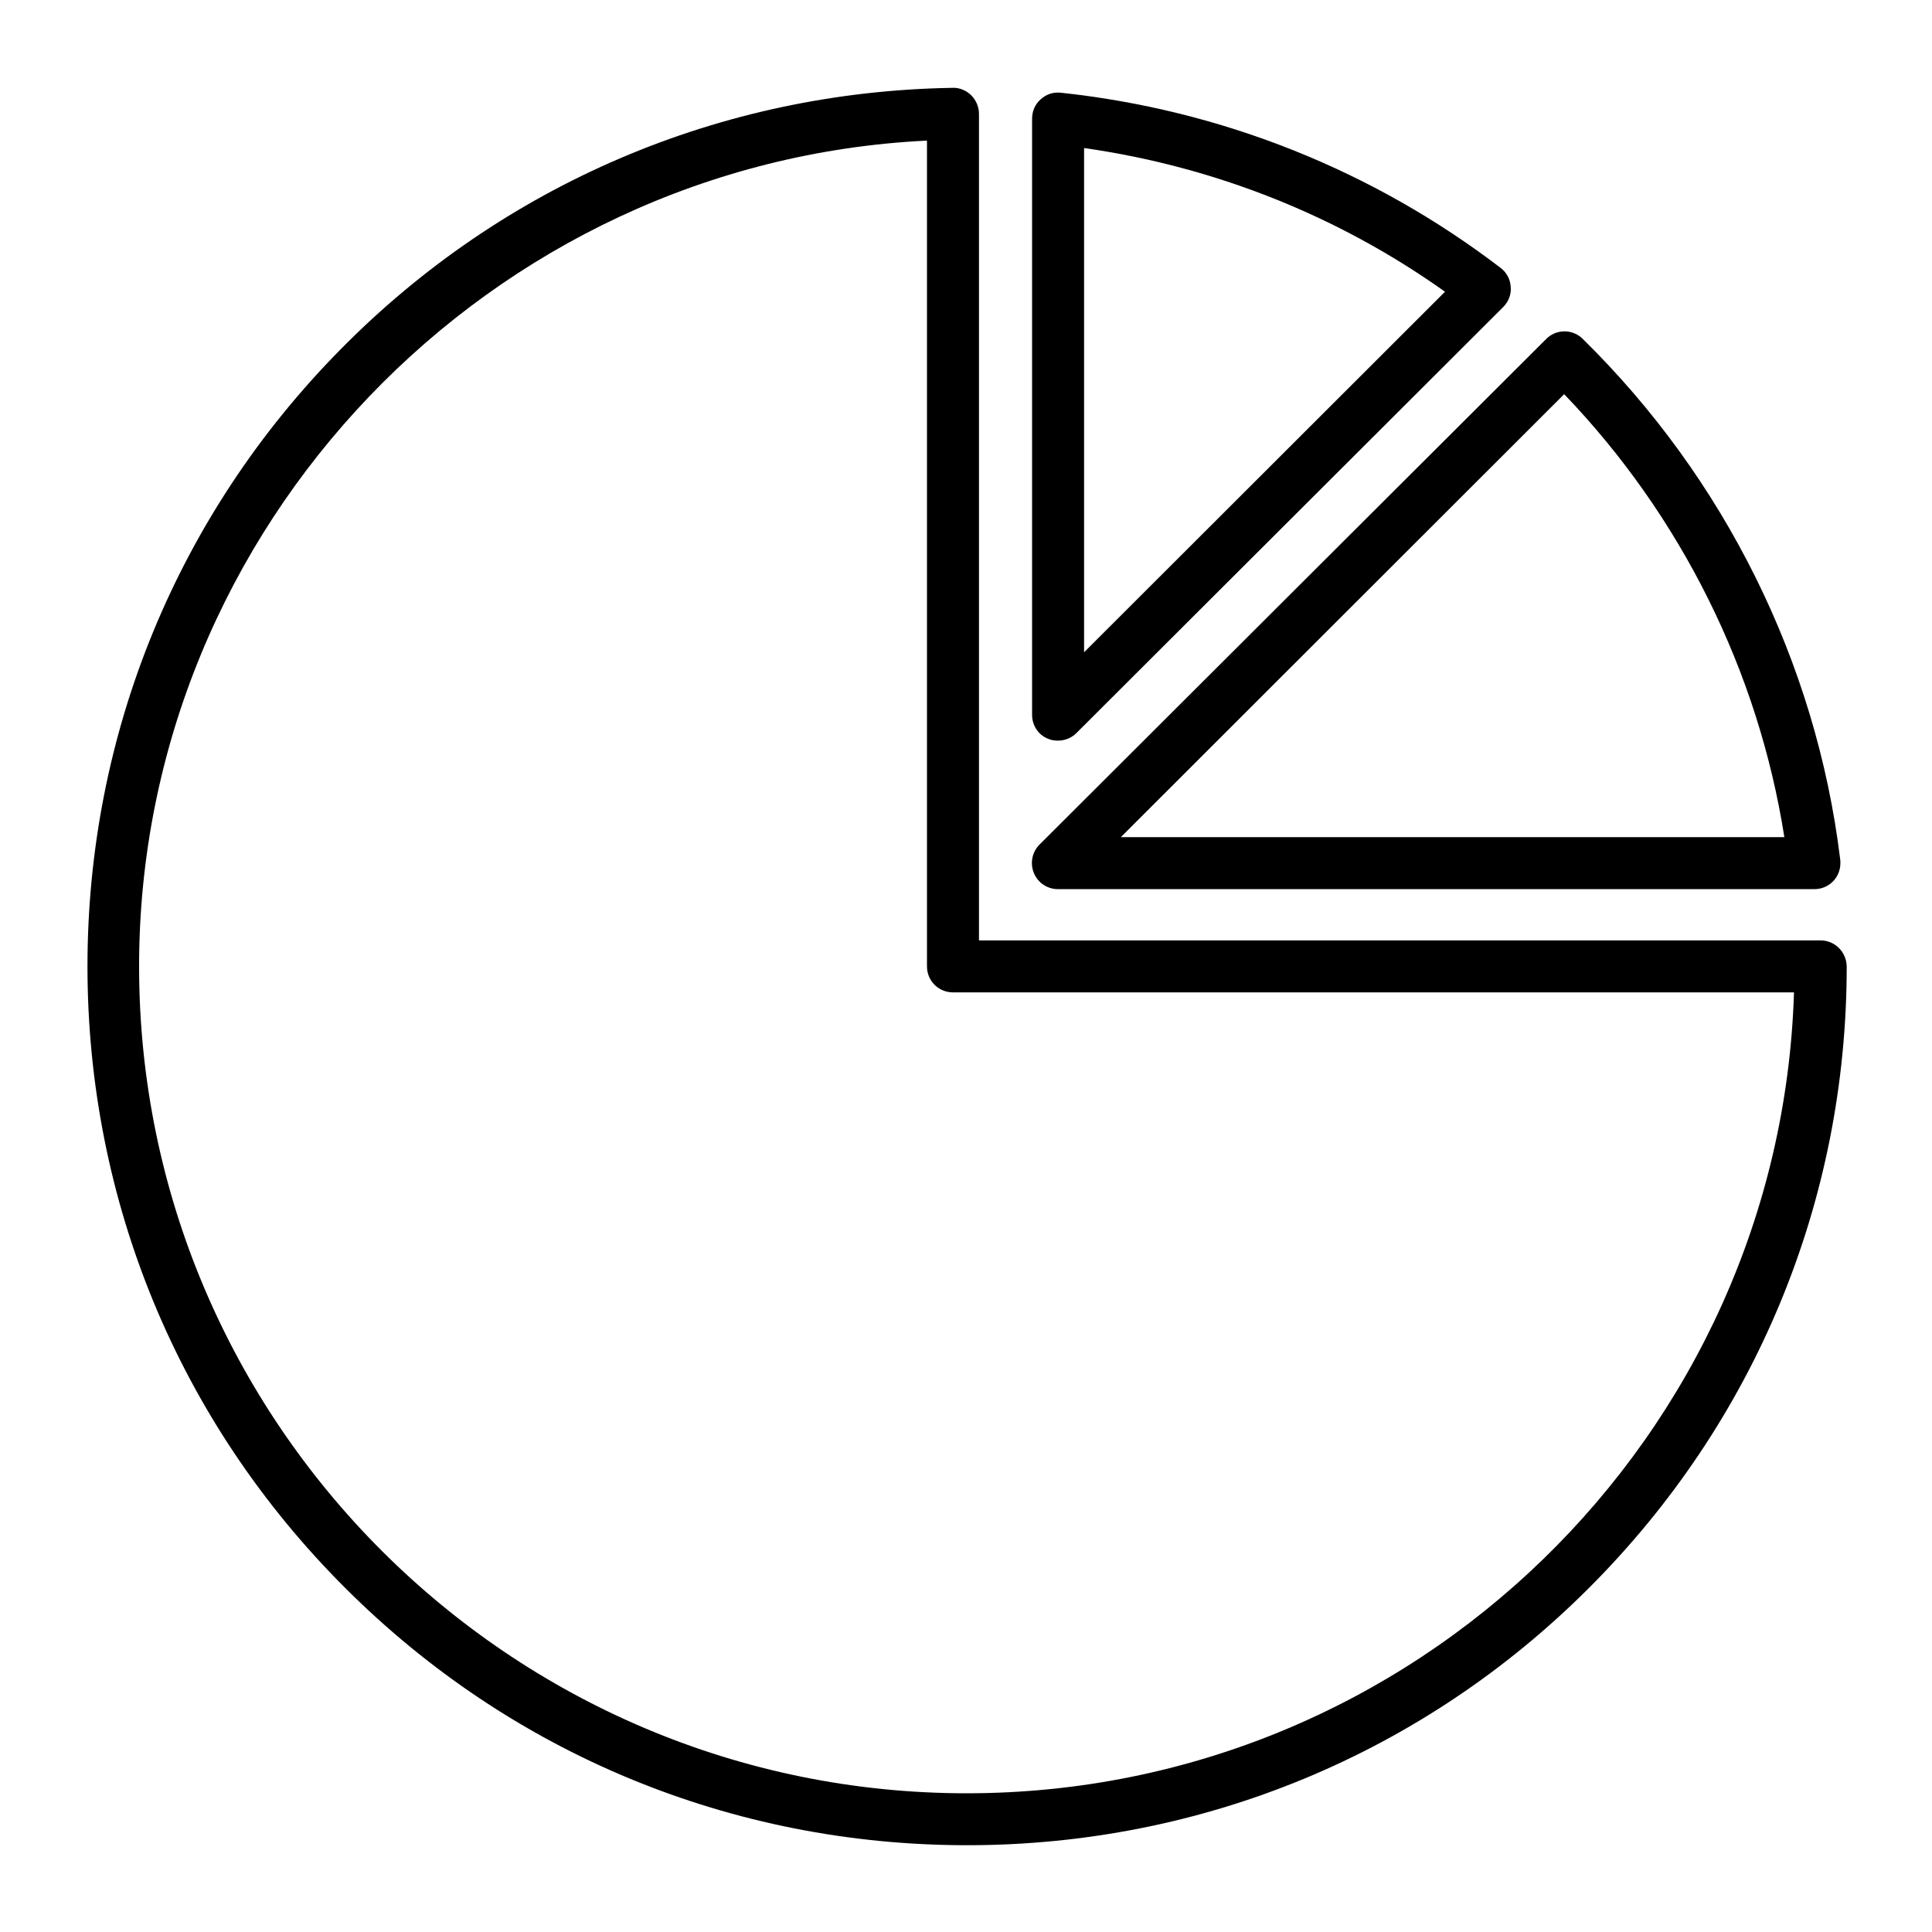
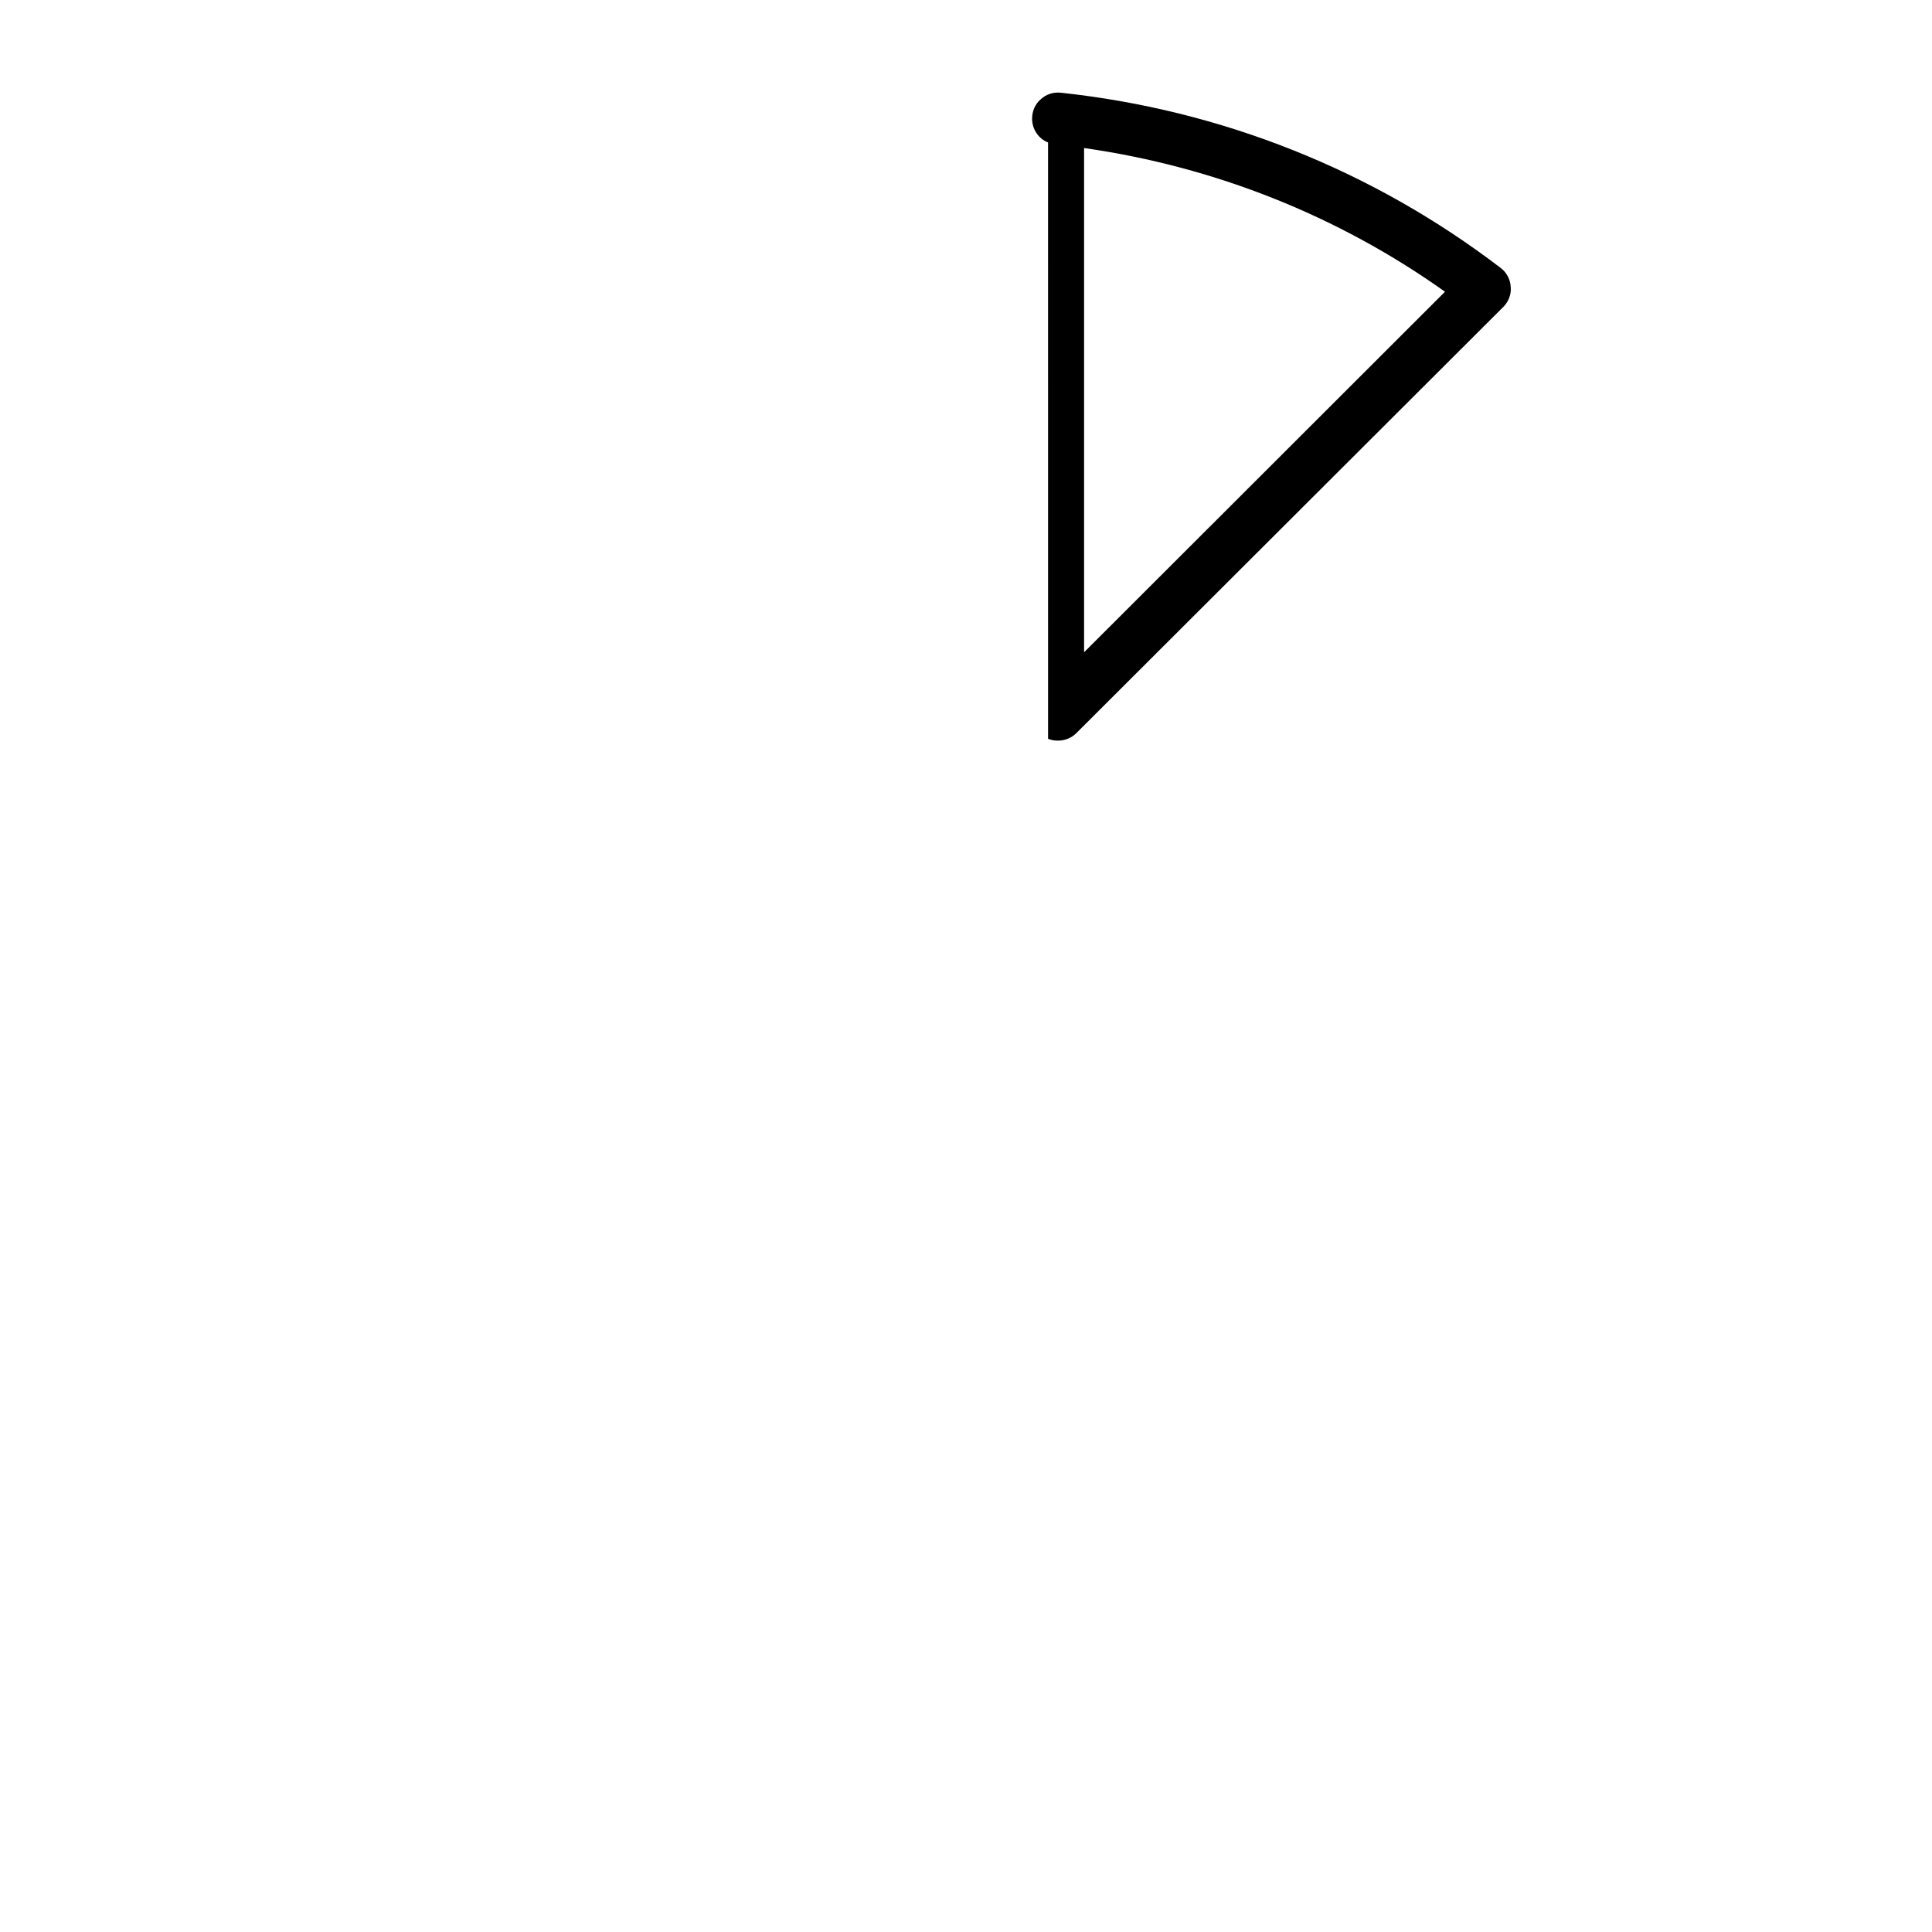
<svg xmlns="http://www.w3.org/2000/svg" fill="#000000" width="800px" height="800px" version="1.1" viewBox="144 144 512 512">
  <g>
-     <path d="m626.42 393.21h-222.98v-219.04c0-1.871-0.789-3.641-2.066-4.922-1.277-1.277-3.148-2.066-4.922-1.969-61.5 0.984-119.16 25.586-162.26 69.371-43.199 43.789-67.012 101.84-67.012 163.44 0 62.188 24.207 120.74 68.289 164.72 43.984 43.984 102.53 68.191 164.82 68.191 62.289 0 120.84-24.207 164.82-68.191s68.289-102.43 68.289-164.72c-0.094-3.832-3.144-6.883-6.981-6.883zm-226.22 226.03c-120.93 0-219.34-98.301-219.34-219.14 0-116.51 92.988-213.23 208.8-218.84v218.84c0 3.836 3.051 6.887 6.887 6.887h222.88c-3.641 117.59-100.56 212.25-219.23 212.25z" />
-     <path d="m418 375.4c1.082 2.559 3.543 4.231 6.394 4.231h200.44c3.836 0 6.887-3.051 6.887-6.887 0-0.492 0-0.887-0.098-1.379-6.394-51.855-30.602-100.66-68.191-137.56-2.656-2.656-6.988-2.656-9.645 0l-134.31 134.02c-1.965 1.969-2.559 4.922-1.477 7.578zm140.52-126.94c30.996 32.273 51.465 73.504 58.352 117.39l-175.84 0.004z" />
-     <path d="m421.75 339.78c0.887 0.395 1.77 0.492 2.656 0.492 1.77 0 3.543-0.688 4.82-1.969l113.16-112.96c1.379-1.379 2.164-3.344 1.969-5.312-0.098-1.969-1.082-3.836-2.656-5.019-33.852-25.879-74.094-41.918-116.61-46.445-1.969-0.195-3.836 0.395-5.312 1.77-1.477 1.277-2.262 3.148-2.262 5.117v158.03c0 2.754 1.672 5.312 4.231 6.297zm9.543-156.55c34.539 4.922 67.305 17.91 95.645 38.082l-95.645 95.547z" />
+     <path d="m421.75 339.78c0.887 0.395 1.77 0.492 2.656 0.492 1.77 0 3.543-0.688 4.82-1.969l113.16-112.96c1.379-1.379 2.164-3.344 1.969-5.312-0.098-1.969-1.082-3.836-2.656-5.019-33.852-25.879-74.094-41.918-116.61-46.445-1.969-0.195-3.836 0.395-5.312 1.77-1.477 1.277-2.262 3.148-2.262 5.117c0 2.754 1.672 5.312 4.231 6.297zm9.543-156.55c34.539 4.922 67.305 17.91 95.645 38.082l-95.645 95.547z" />
  </g>
</svg>